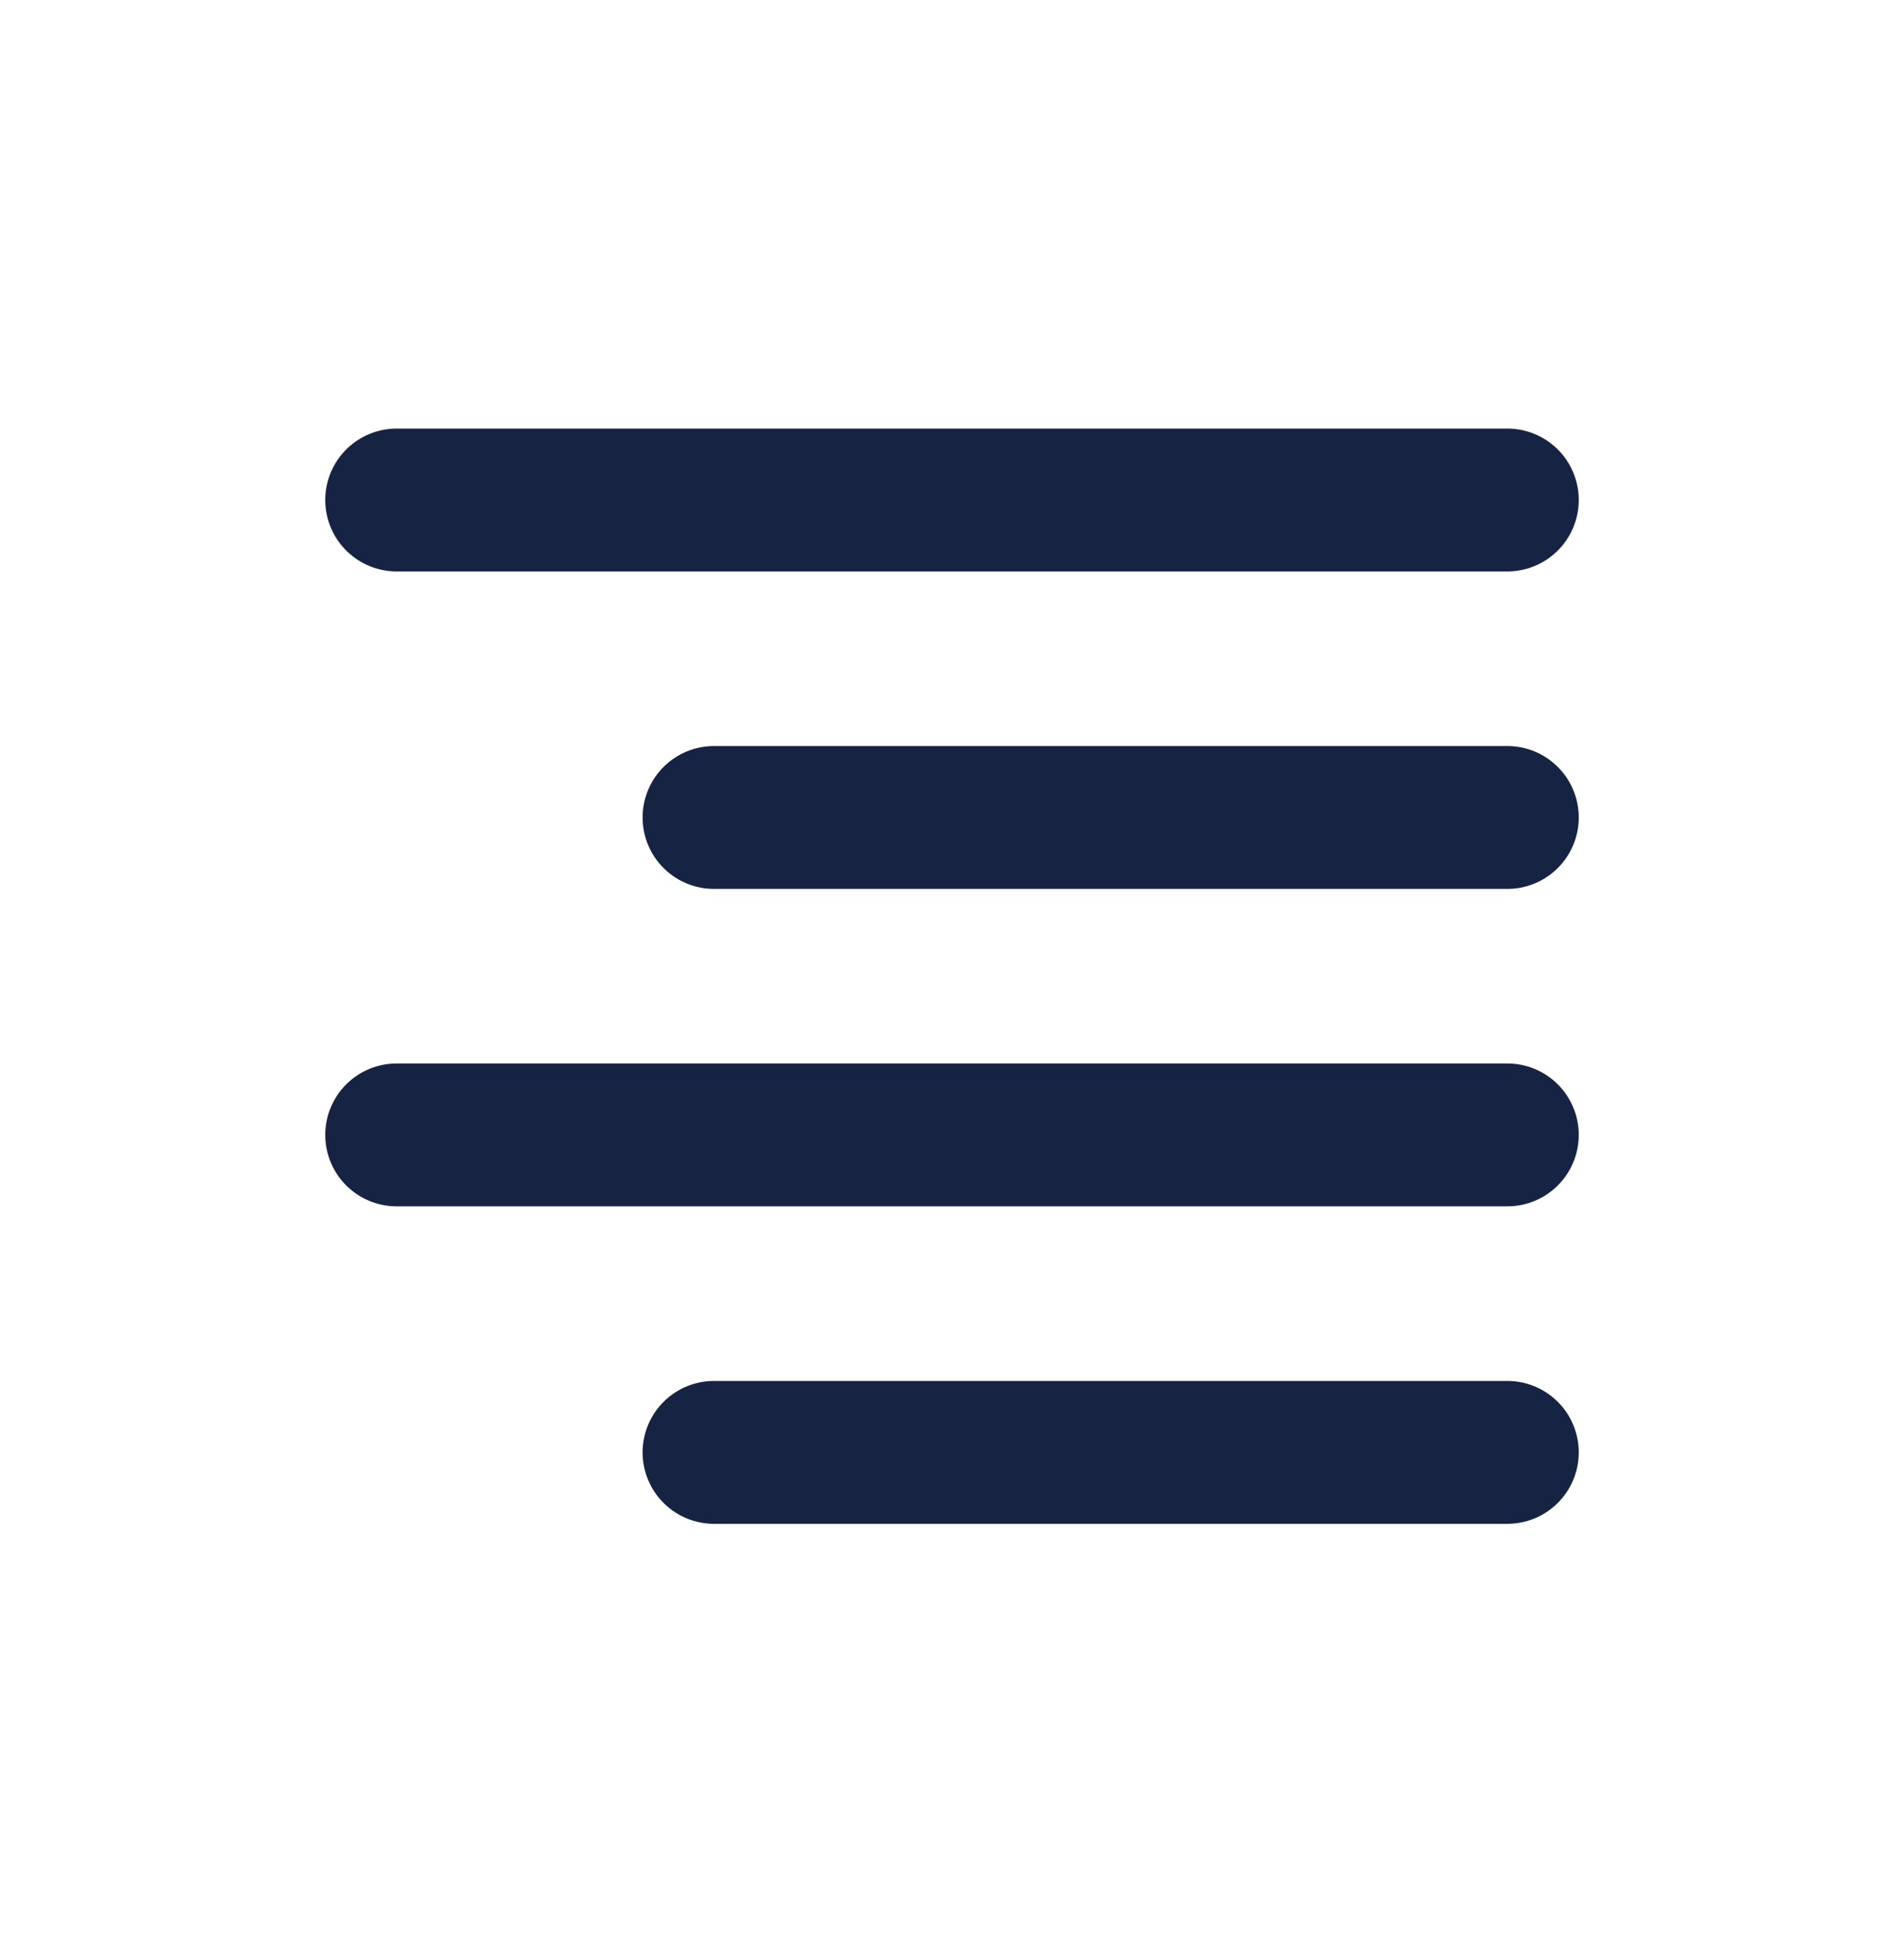
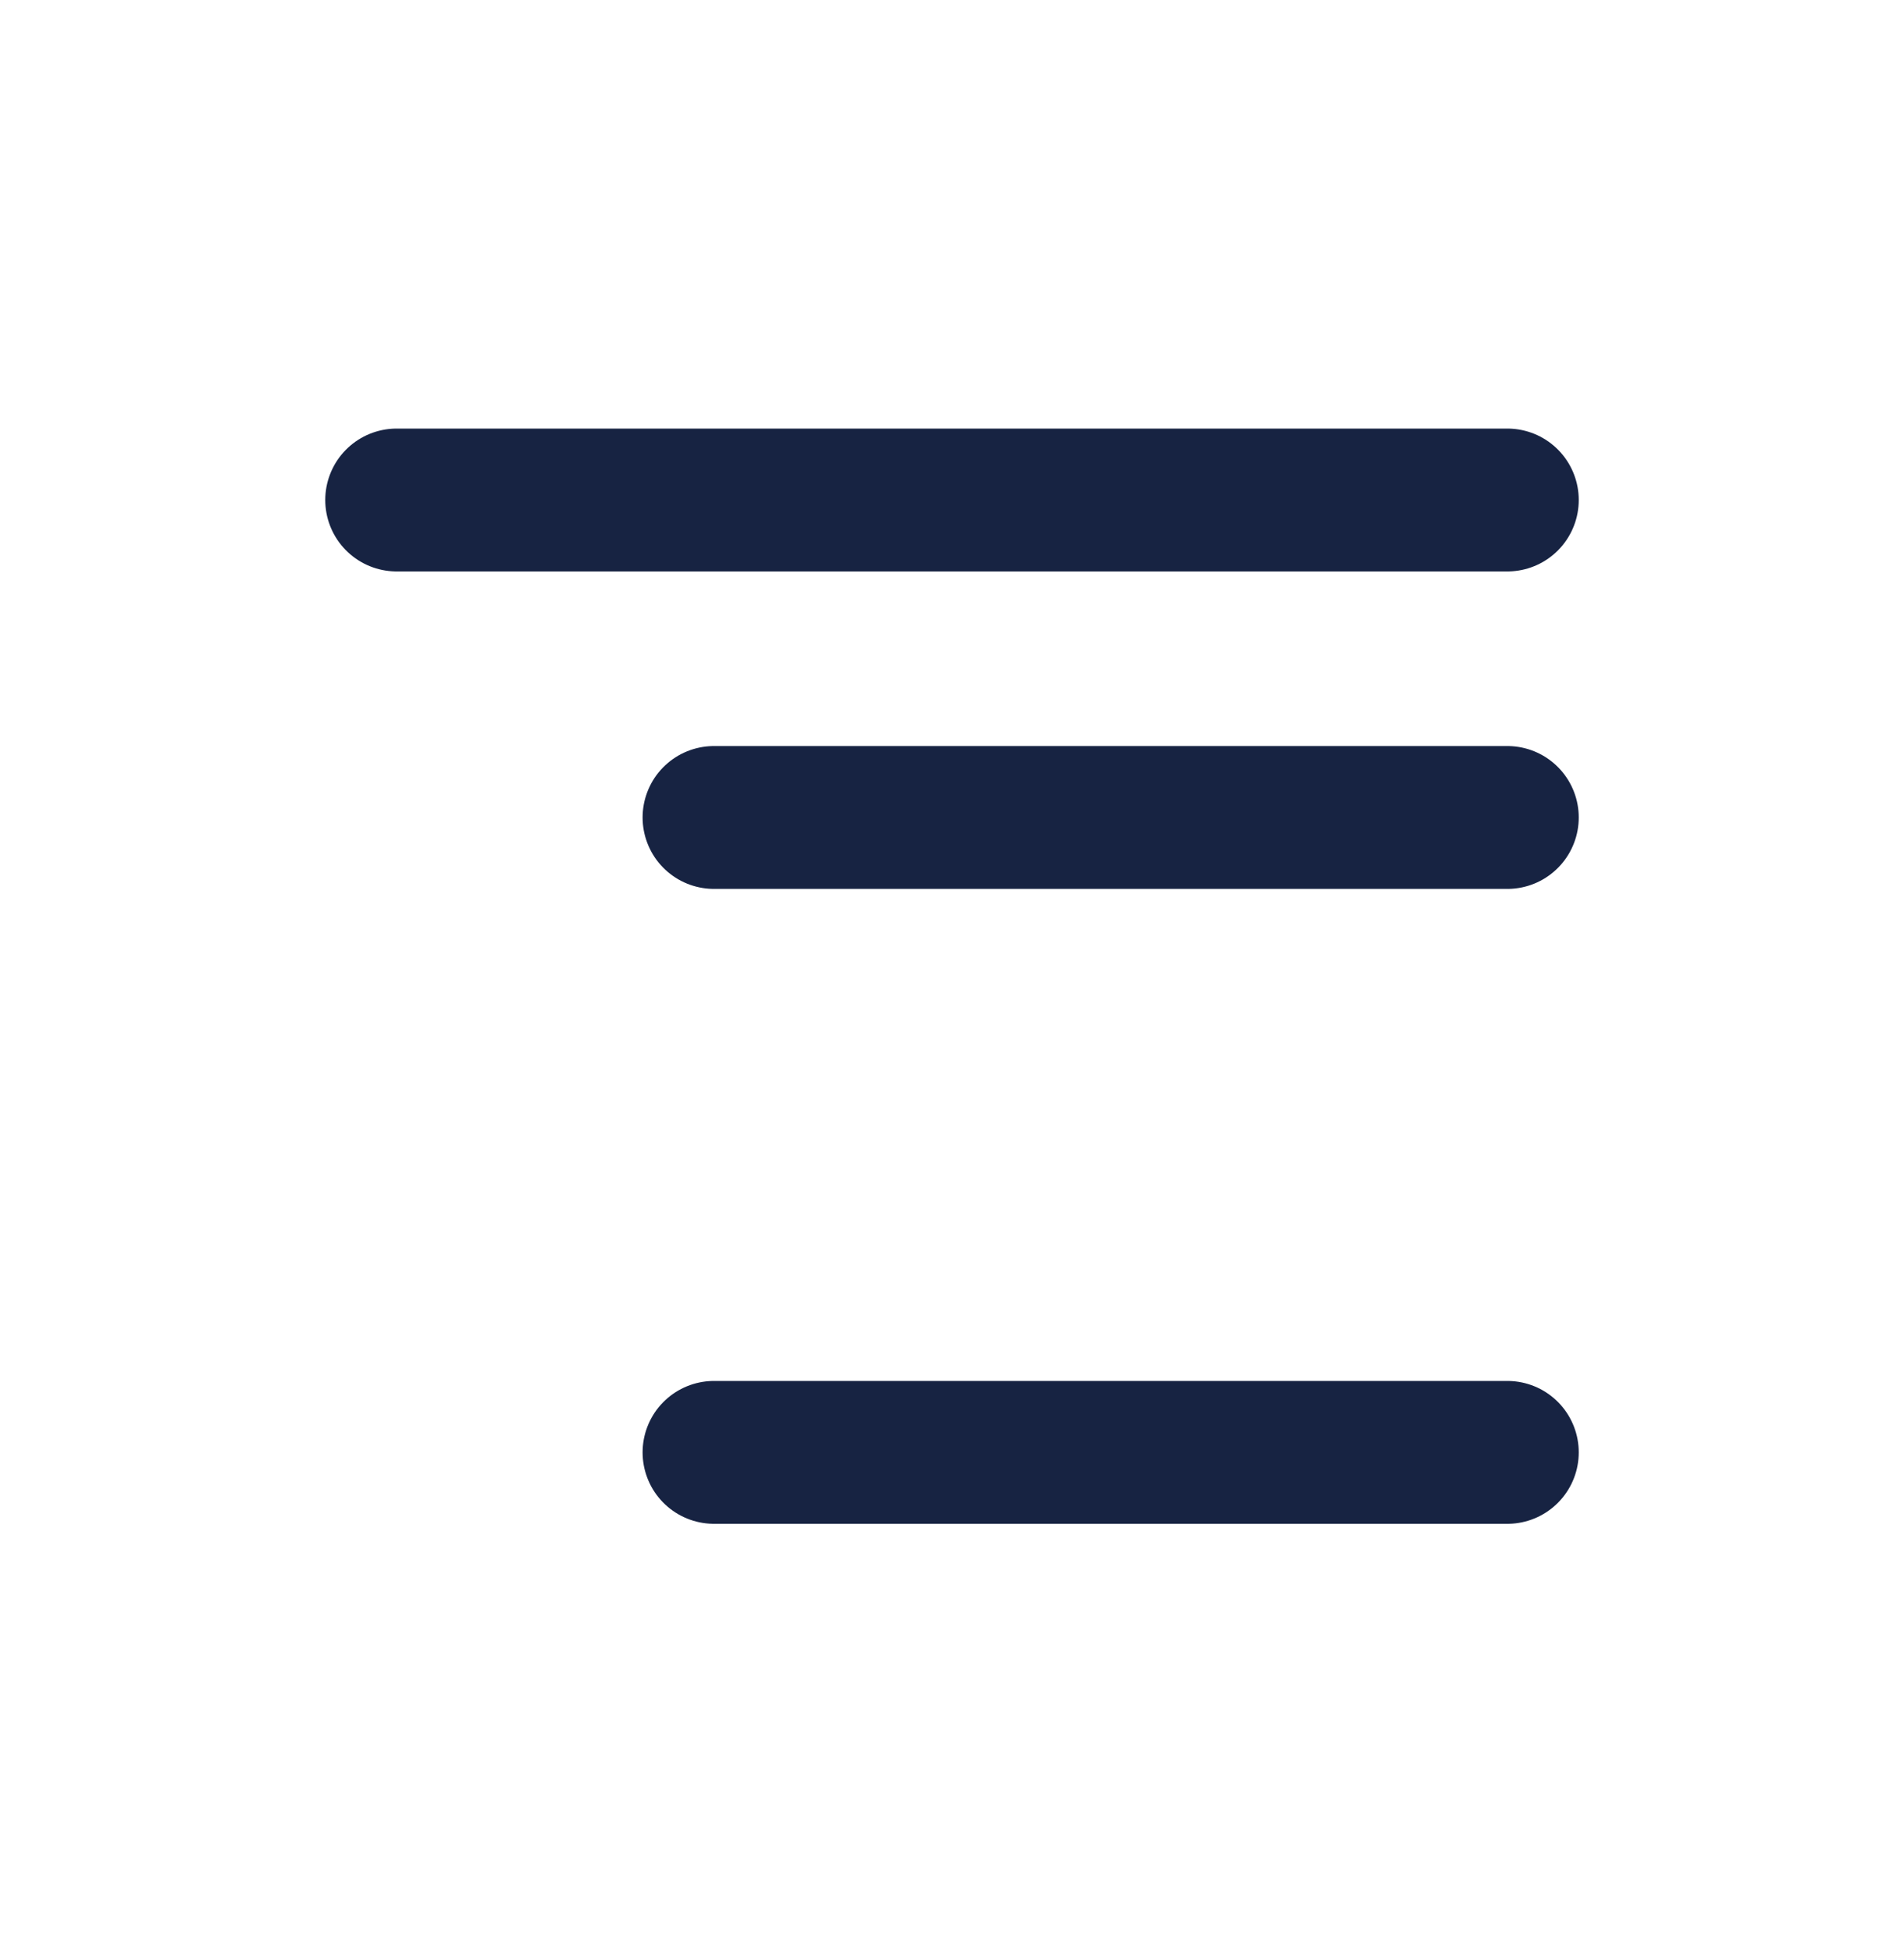
<svg xmlns="http://www.w3.org/2000/svg" width="40" height="41" viewBox="0 0 40 41" fill="none">
-   <path d="M8.333 10.5H31.667M15 17.167H31.667M8.333 23.833H31.667M15 30.5H31.667" stroke="#172342" stroke-width="3" stroke-linecap="round" stroke-linejoin="round" />
+   <path d="M8.333 10.5H31.667M15 17.167H31.667H31.667M15 30.5H31.667" stroke="#172342" stroke-width="3" stroke-linecap="round" stroke-linejoin="round" />
</svg>